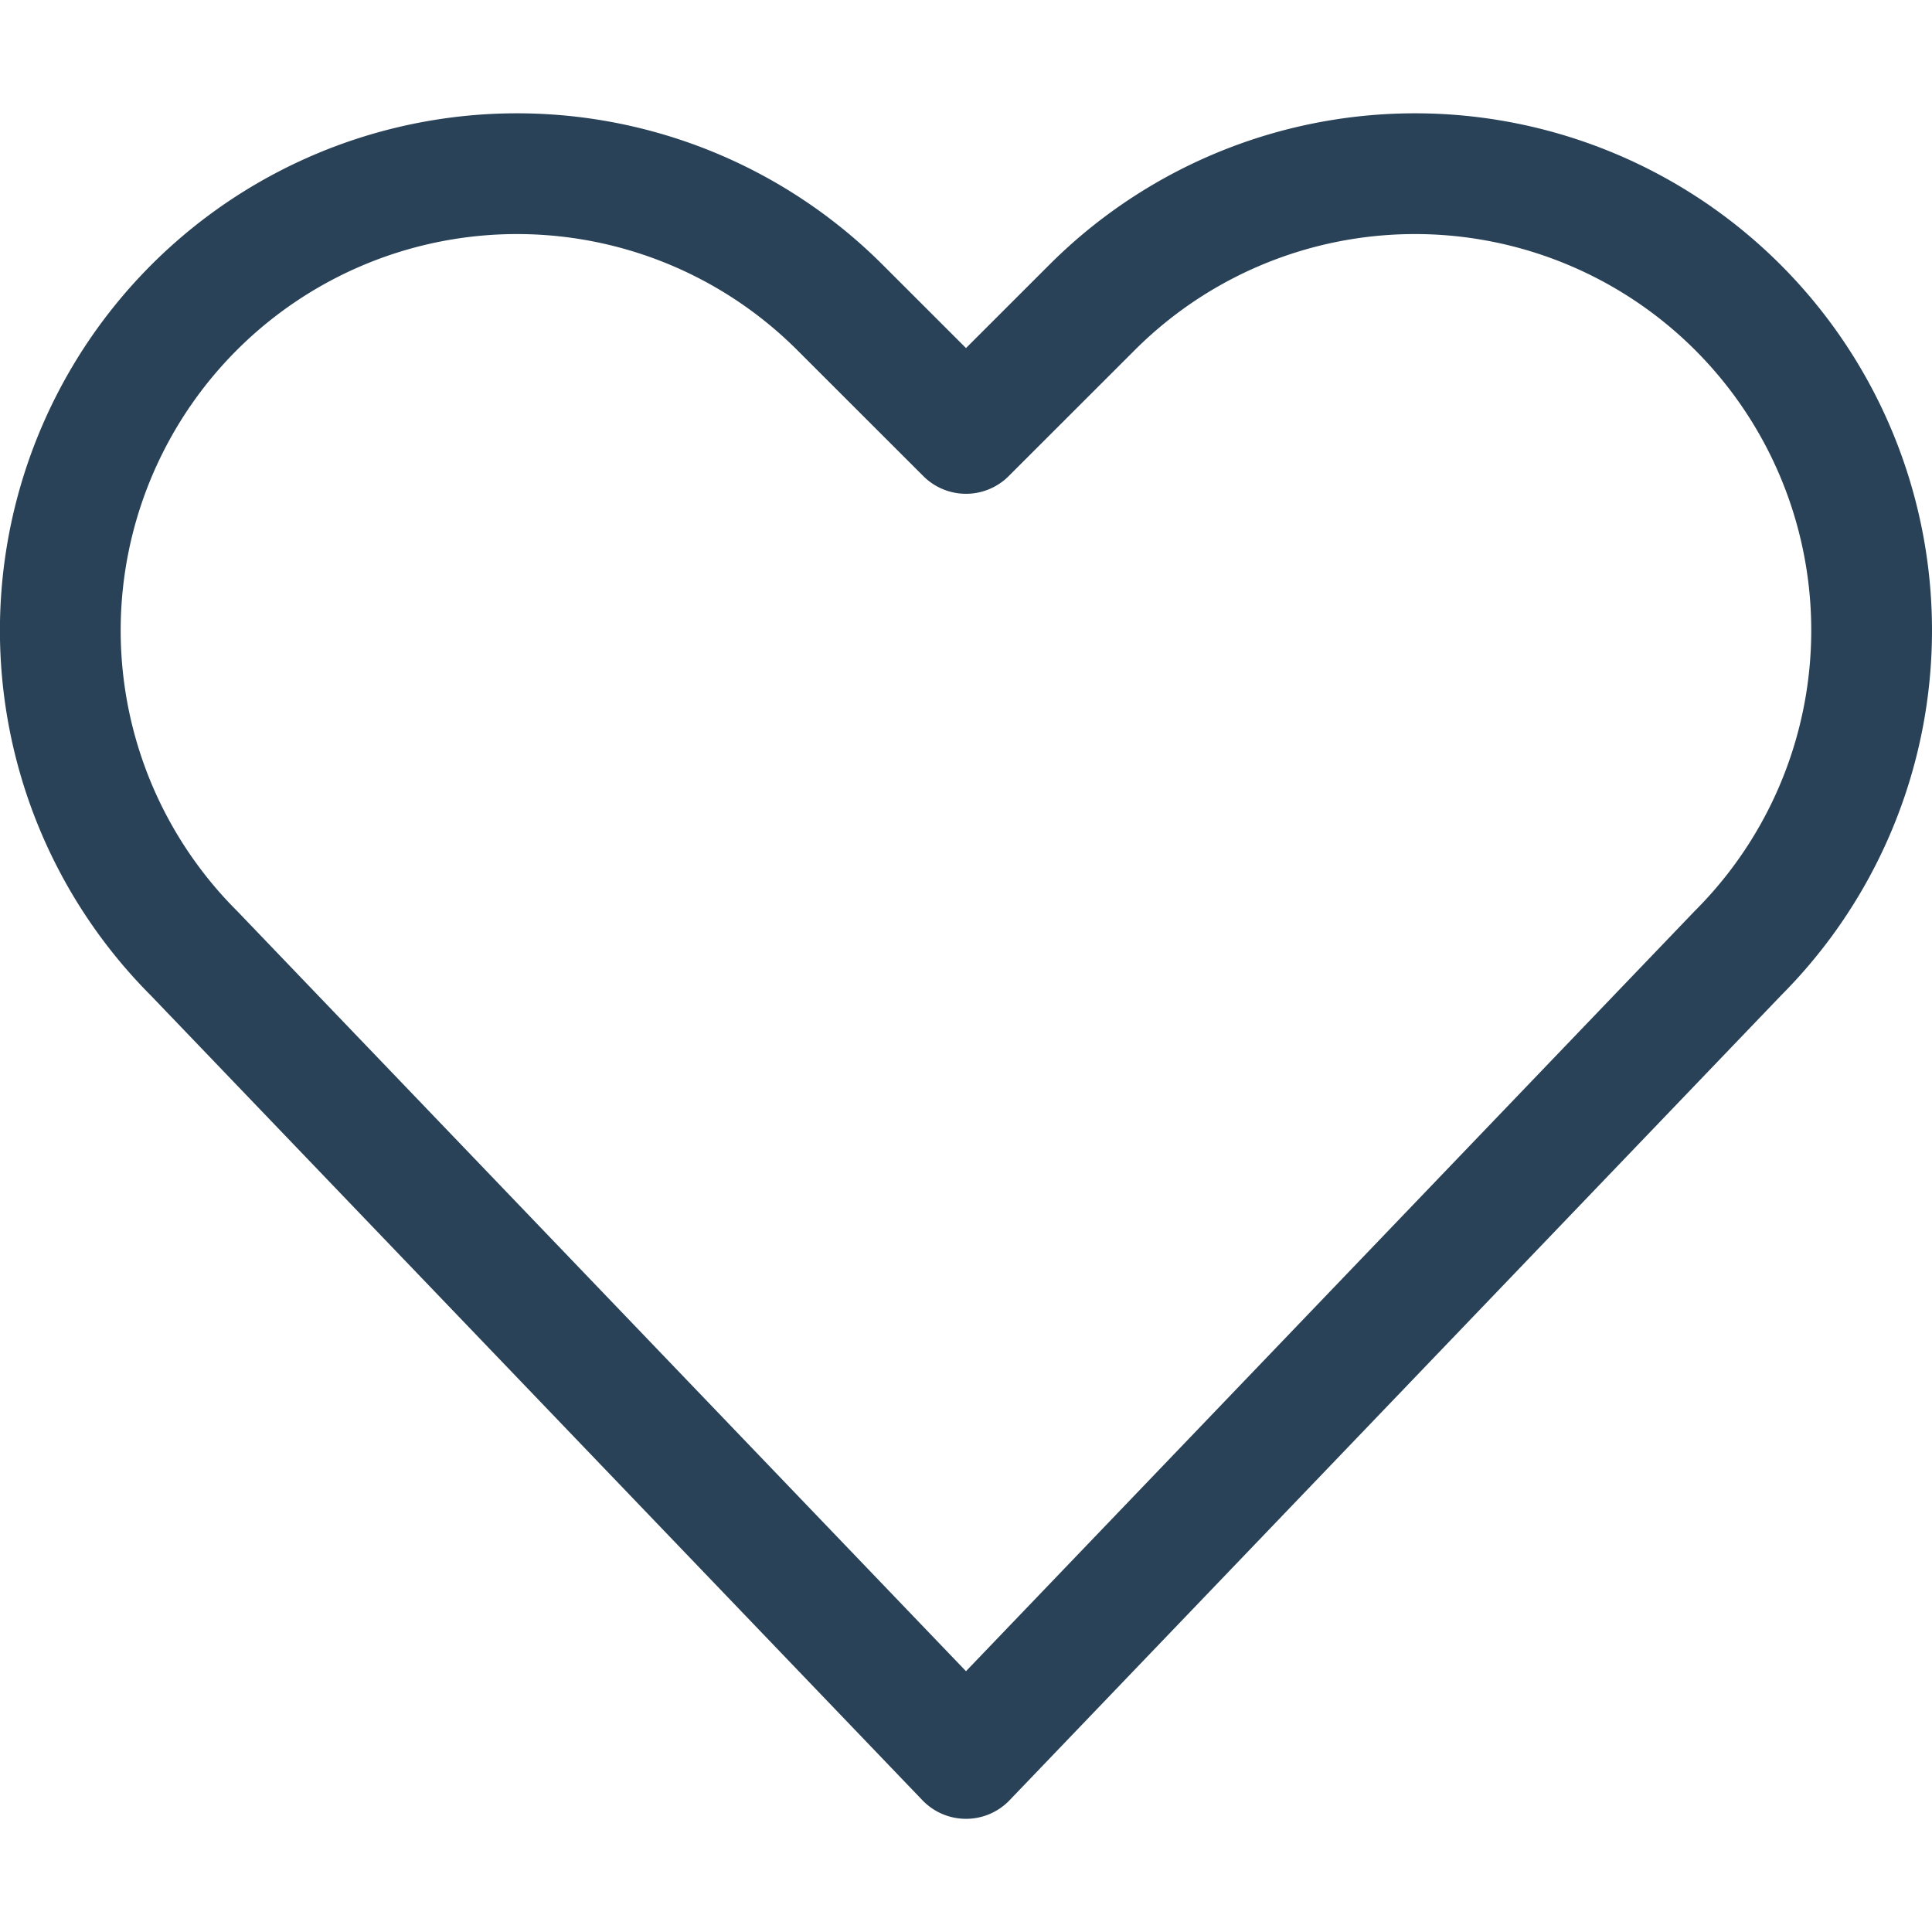
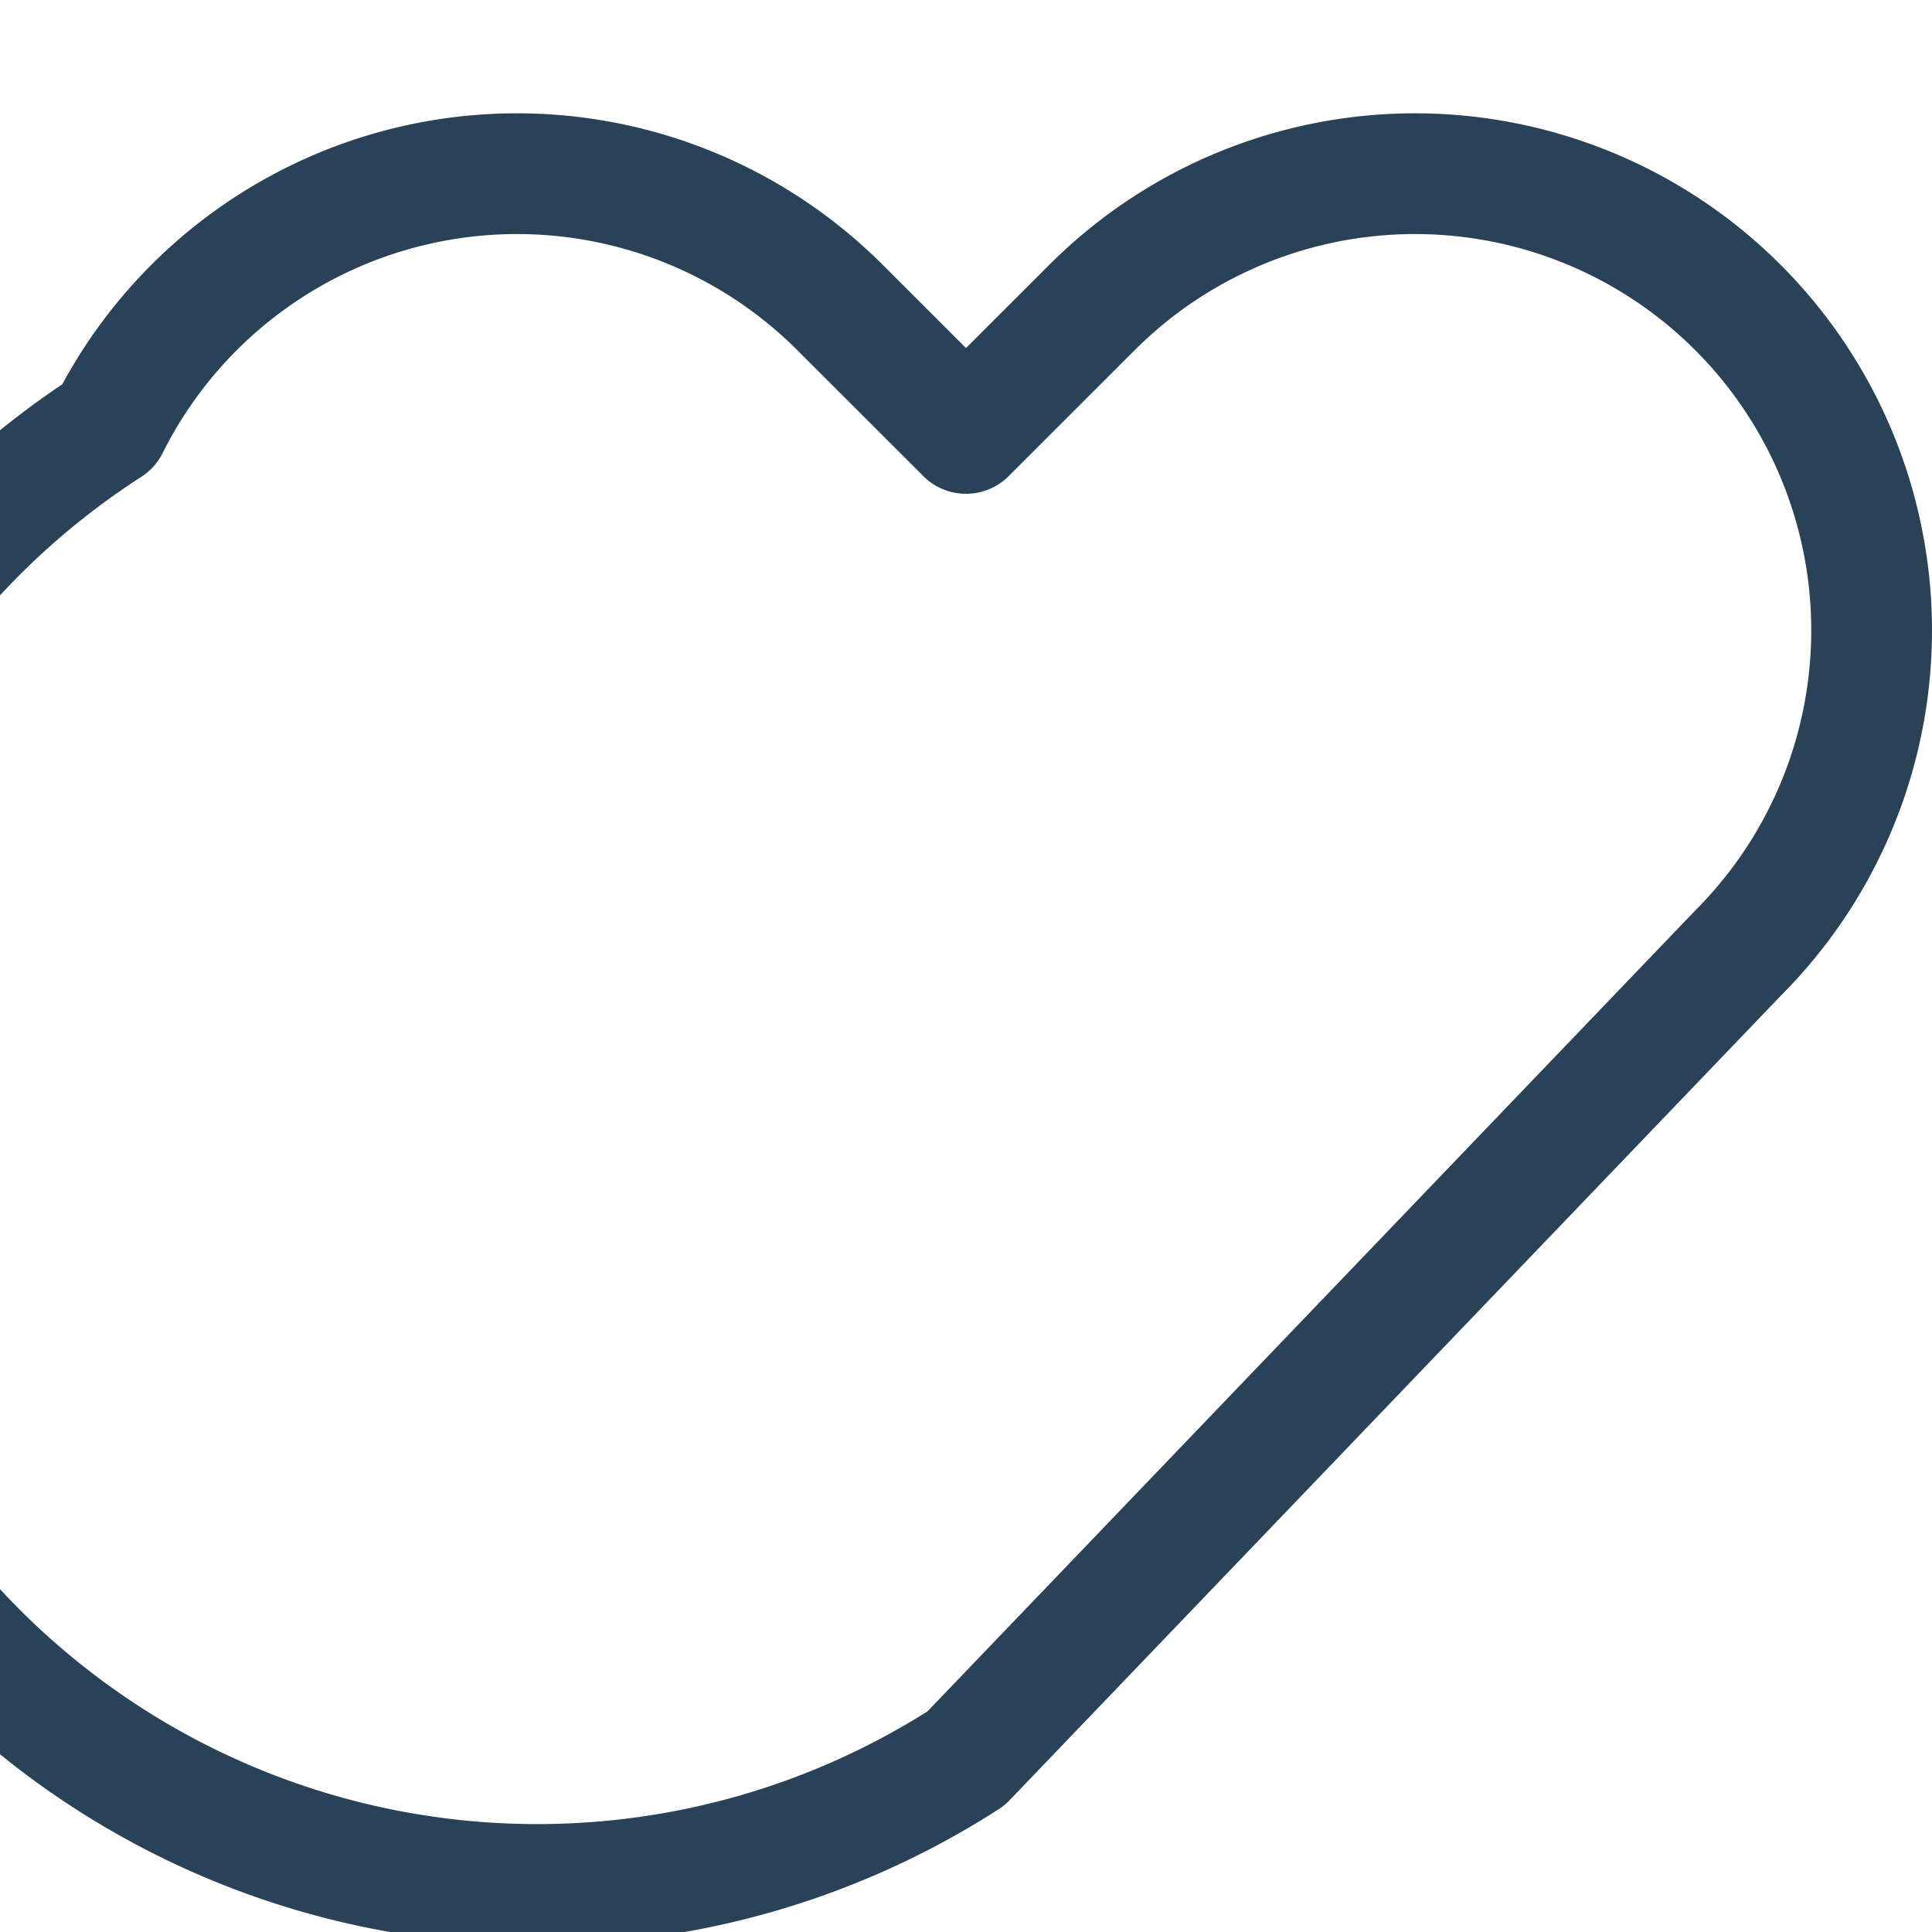
<svg xmlns="http://www.w3.org/2000/svg" viewBox="0 0 24 24" stroke-width="1.5" height="48" width="48">
-   <path d="M12,21.844l-9.588-10A5.672,5.672,0,0,1,1.349,5.293h0a5.673,5.673,0,0,1,9.085-1.474L12,5.384l1.566-1.565a5.673,5.673,0,0,1,9.085,1.474h0a5.673,5.673,0,0,1-1.062,6.548Z" fill="none" stroke="#294258" stroke-linecap="round" stroke-linejoin="round" />
+   <path d="M12,21.844A5.672,5.672,0,0,1,1.349,5.293h0a5.673,5.673,0,0,1,9.085-1.474L12,5.384l1.566-1.565a5.673,5.673,0,0,1,9.085,1.474h0a5.673,5.673,0,0,1-1.062,6.548Z" fill="none" stroke="#294258" stroke-linecap="round" stroke-linejoin="round" />
</svg>